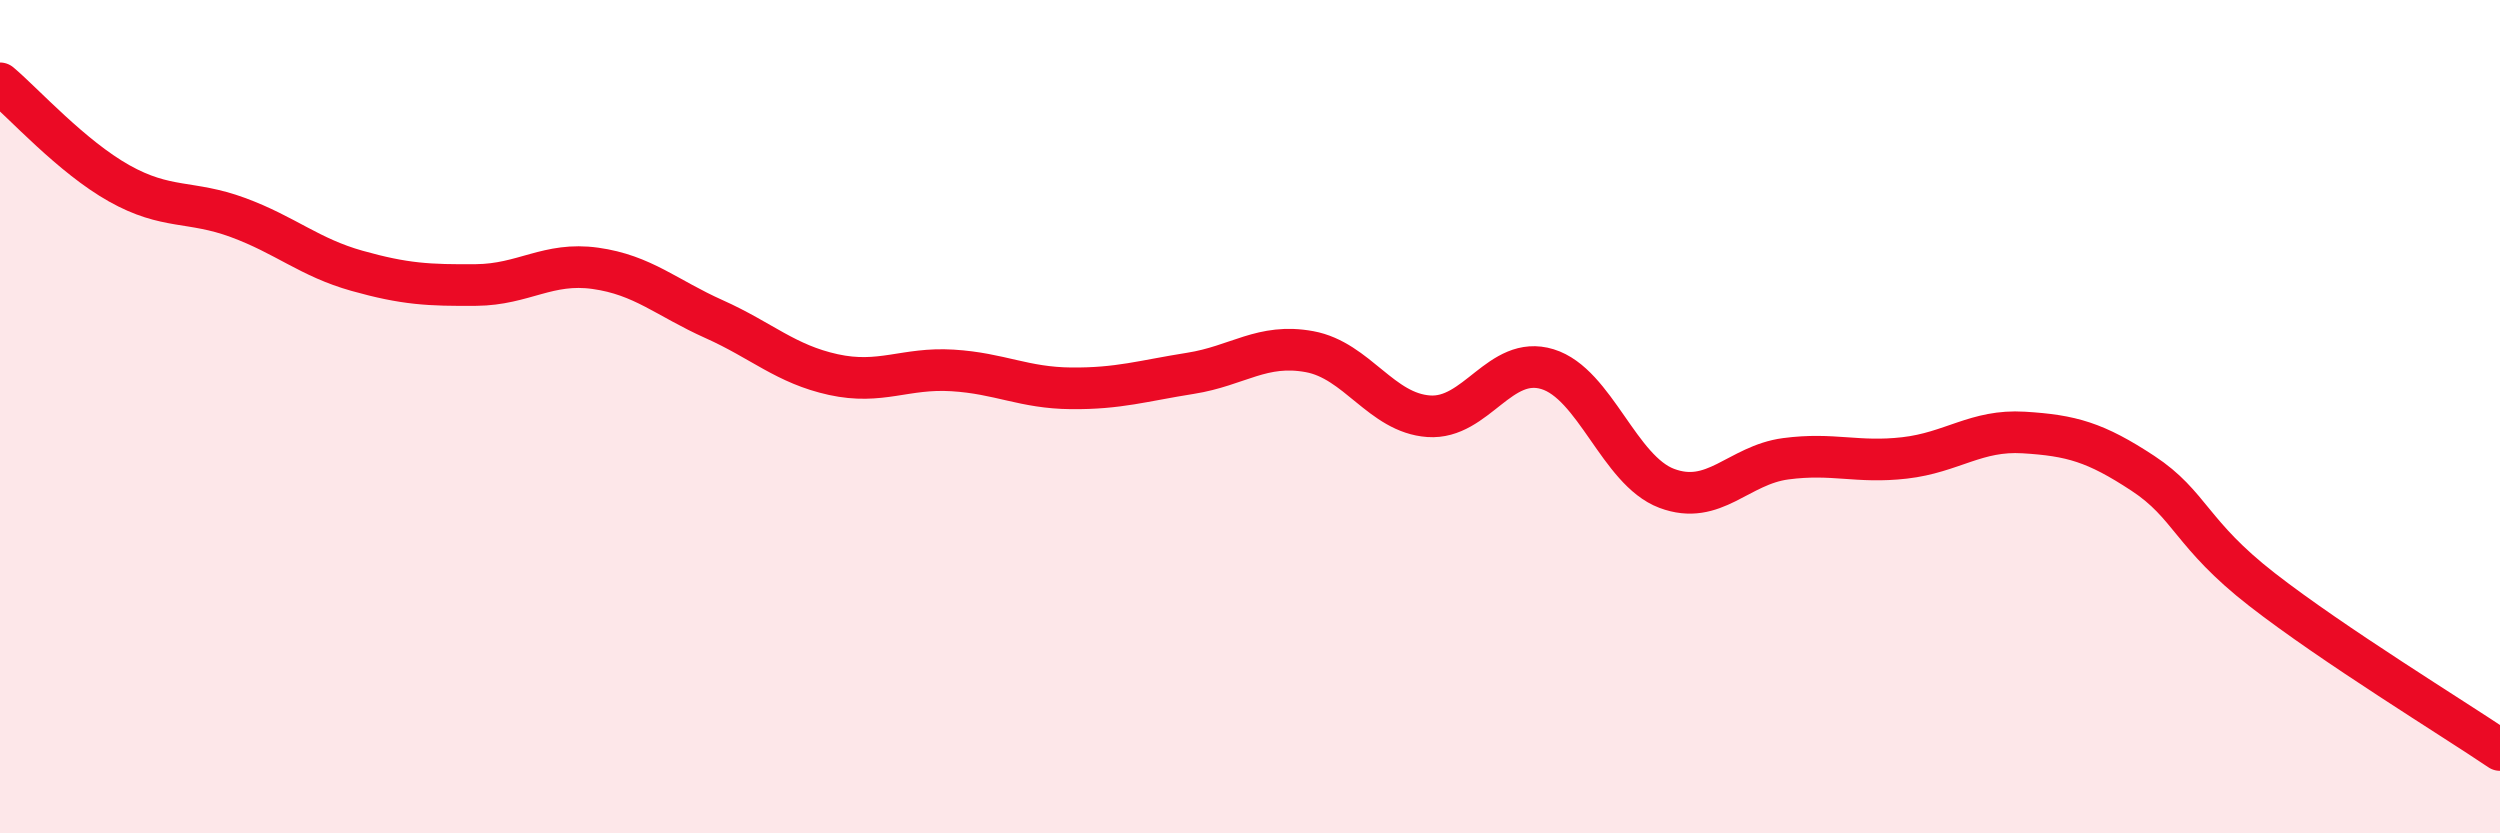
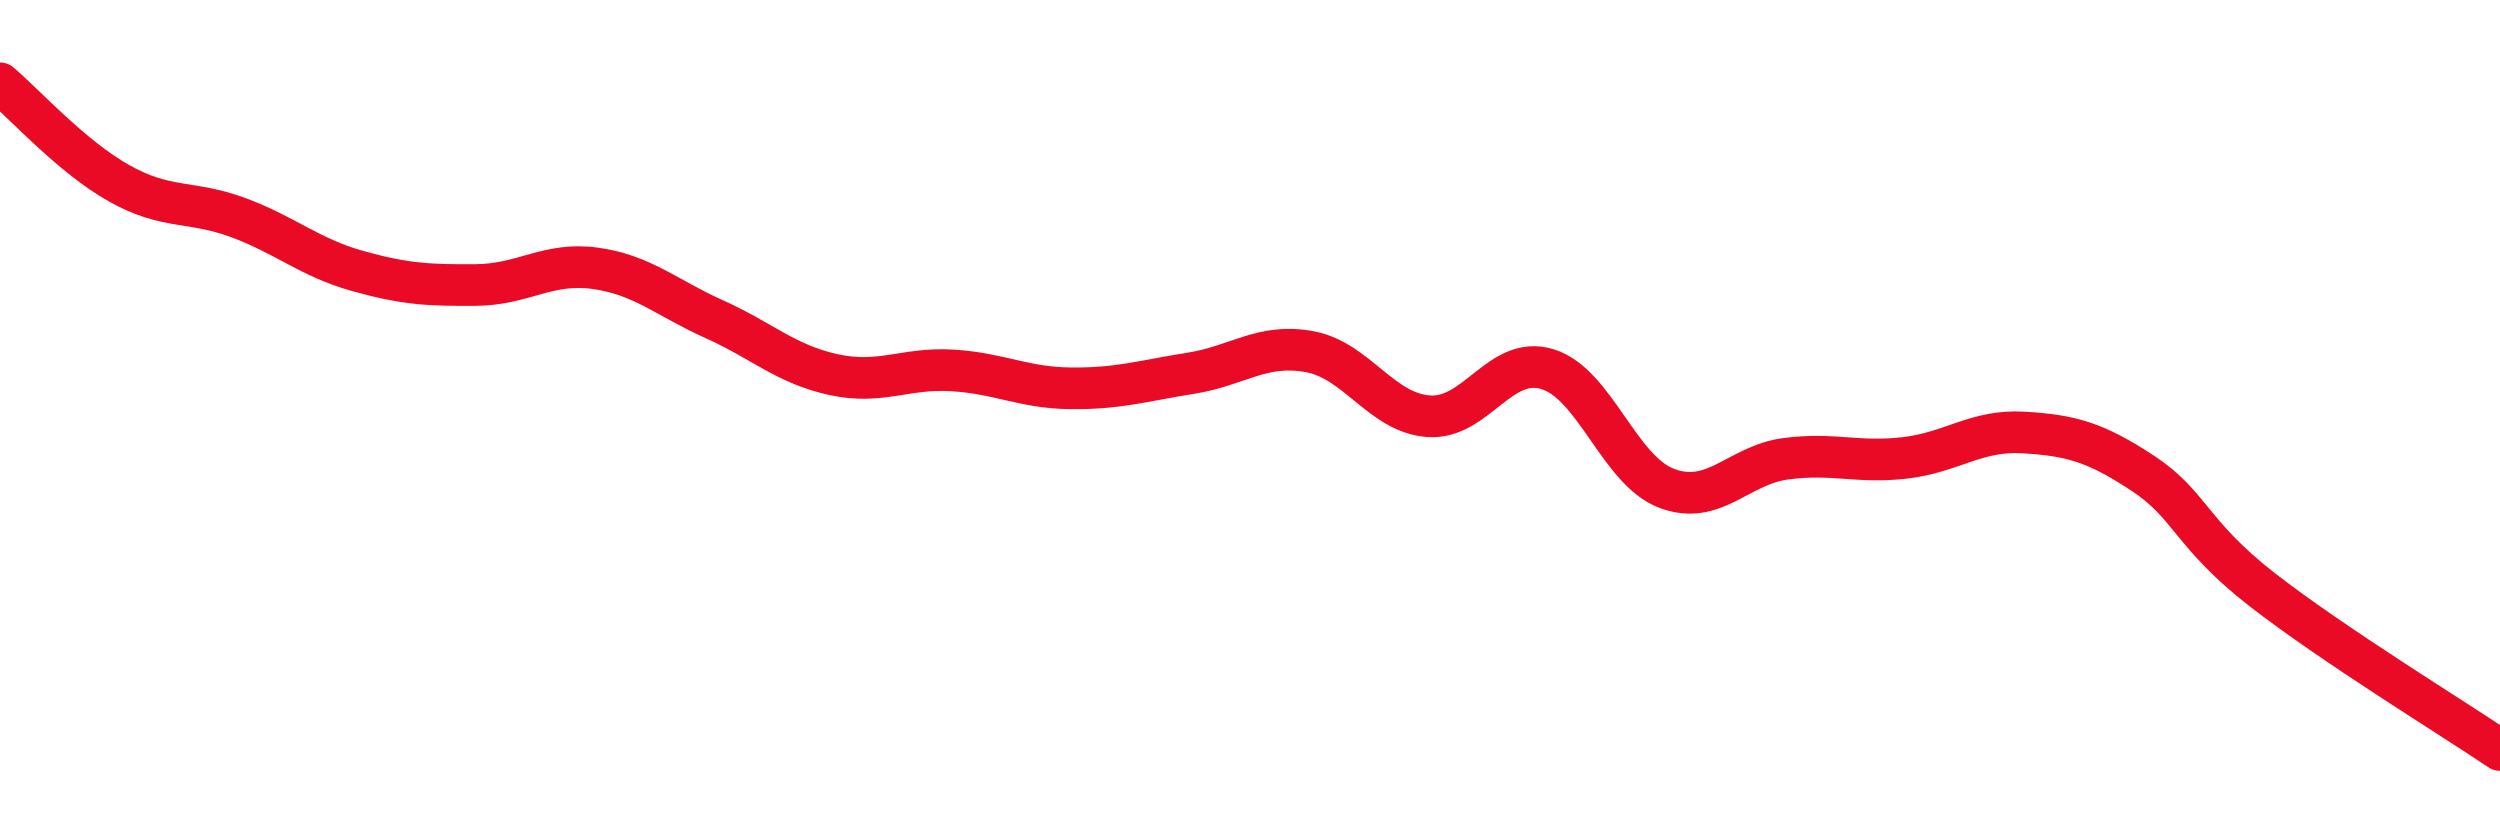
<svg xmlns="http://www.w3.org/2000/svg" width="60" height="20" viewBox="0 0 60 20">
-   <path d="M 0,2 C 0.57,2.48 1.72,3.76 2.86,4.4 C 4,5.04 4.57,4.8 5.71,5.22 C 6.85,5.64 7.43,6.18 8.57,6.5 C 9.71,6.82 10.29,6.85 11.43,6.84 C 12.57,6.83 13.15,6.28 14.29,6.44 C 15.43,6.6 16,7.15 17.14,7.66 C 18.28,8.17 18.86,8.74 20,8.99 C 21.14,9.24 21.72,8.82 22.86,8.89 C 24,8.96 24.57,9.31 25.71,9.32 C 26.85,9.33 27.43,9.14 28.57,8.96 C 29.71,8.78 30.29,8.23 31.43,8.44 C 32.57,8.65 33.15,9.91 34.29,9.99 C 35.43,10.07 36,8.51 37.14,8.86 C 38.28,9.21 38.86,11.29 40,11.72 C 41.14,12.15 41.72,11.16 42.86,11.01 C 44,10.86 44.57,11.12 45.71,10.99 C 46.85,10.86 47.43,10.31 48.57,10.38 C 49.71,10.45 50.29,10.61 51.43,11.36 C 52.57,12.11 52.58,12.82 54.29,14.15 C 56,15.48 58.86,17.23 60,18L60 20L0 20Z" fill="#EB0A25" opacity="0.1" stroke-linecap="round" stroke-linejoin="round" />
  <path d="M 0,2 C 0.57,2.48 1.72,3.76 2.86,4.4 C 4,5.04 4.57,4.8 5.71,5.22 C 6.85,5.64 7.43,6.18 8.57,6.5 C 9.71,6.82 10.29,6.85 11.43,6.84 C 12.57,6.83 13.15,6.28 14.29,6.44 C 15.43,6.6 16,7.15 17.14,7.66 C 18.28,8.17 18.86,8.74 20,8.99 C 21.14,9.24 21.72,8.82 22.86,8.89 C 24,8.96 24.57,9.31 25.71,9.32 C 26.85,9.33 27.43,9.14 28.57,8.96 C 29.71,8.78 30.29,8.23 31.43,8.44 C 32.57,8.65 33.15,9.91 34.29,9.99 C 35.43,10.07 36,8.51 37.14,8.86 C 38.28,9.21 38.86,11.29 40,11.72 C 41.14,12.15 41.72,11.16 42.86,11.01 C 44,10.86 44.57,11.12 45.71,10.99 C 46.85,10.86 47.43,10.31 48.57,10.38 C 49.71,10.45 50.29,10.61 51.43,11.36 C 52.57,12.11 52.58,12.82 54.29,14.15 C 56,15.48 58.86,17.23 60,18" stroke="#EB0A25" stroke-width="1" fill="none" stroke-linecap="round" stroke-linejoin="round" />
</svg>